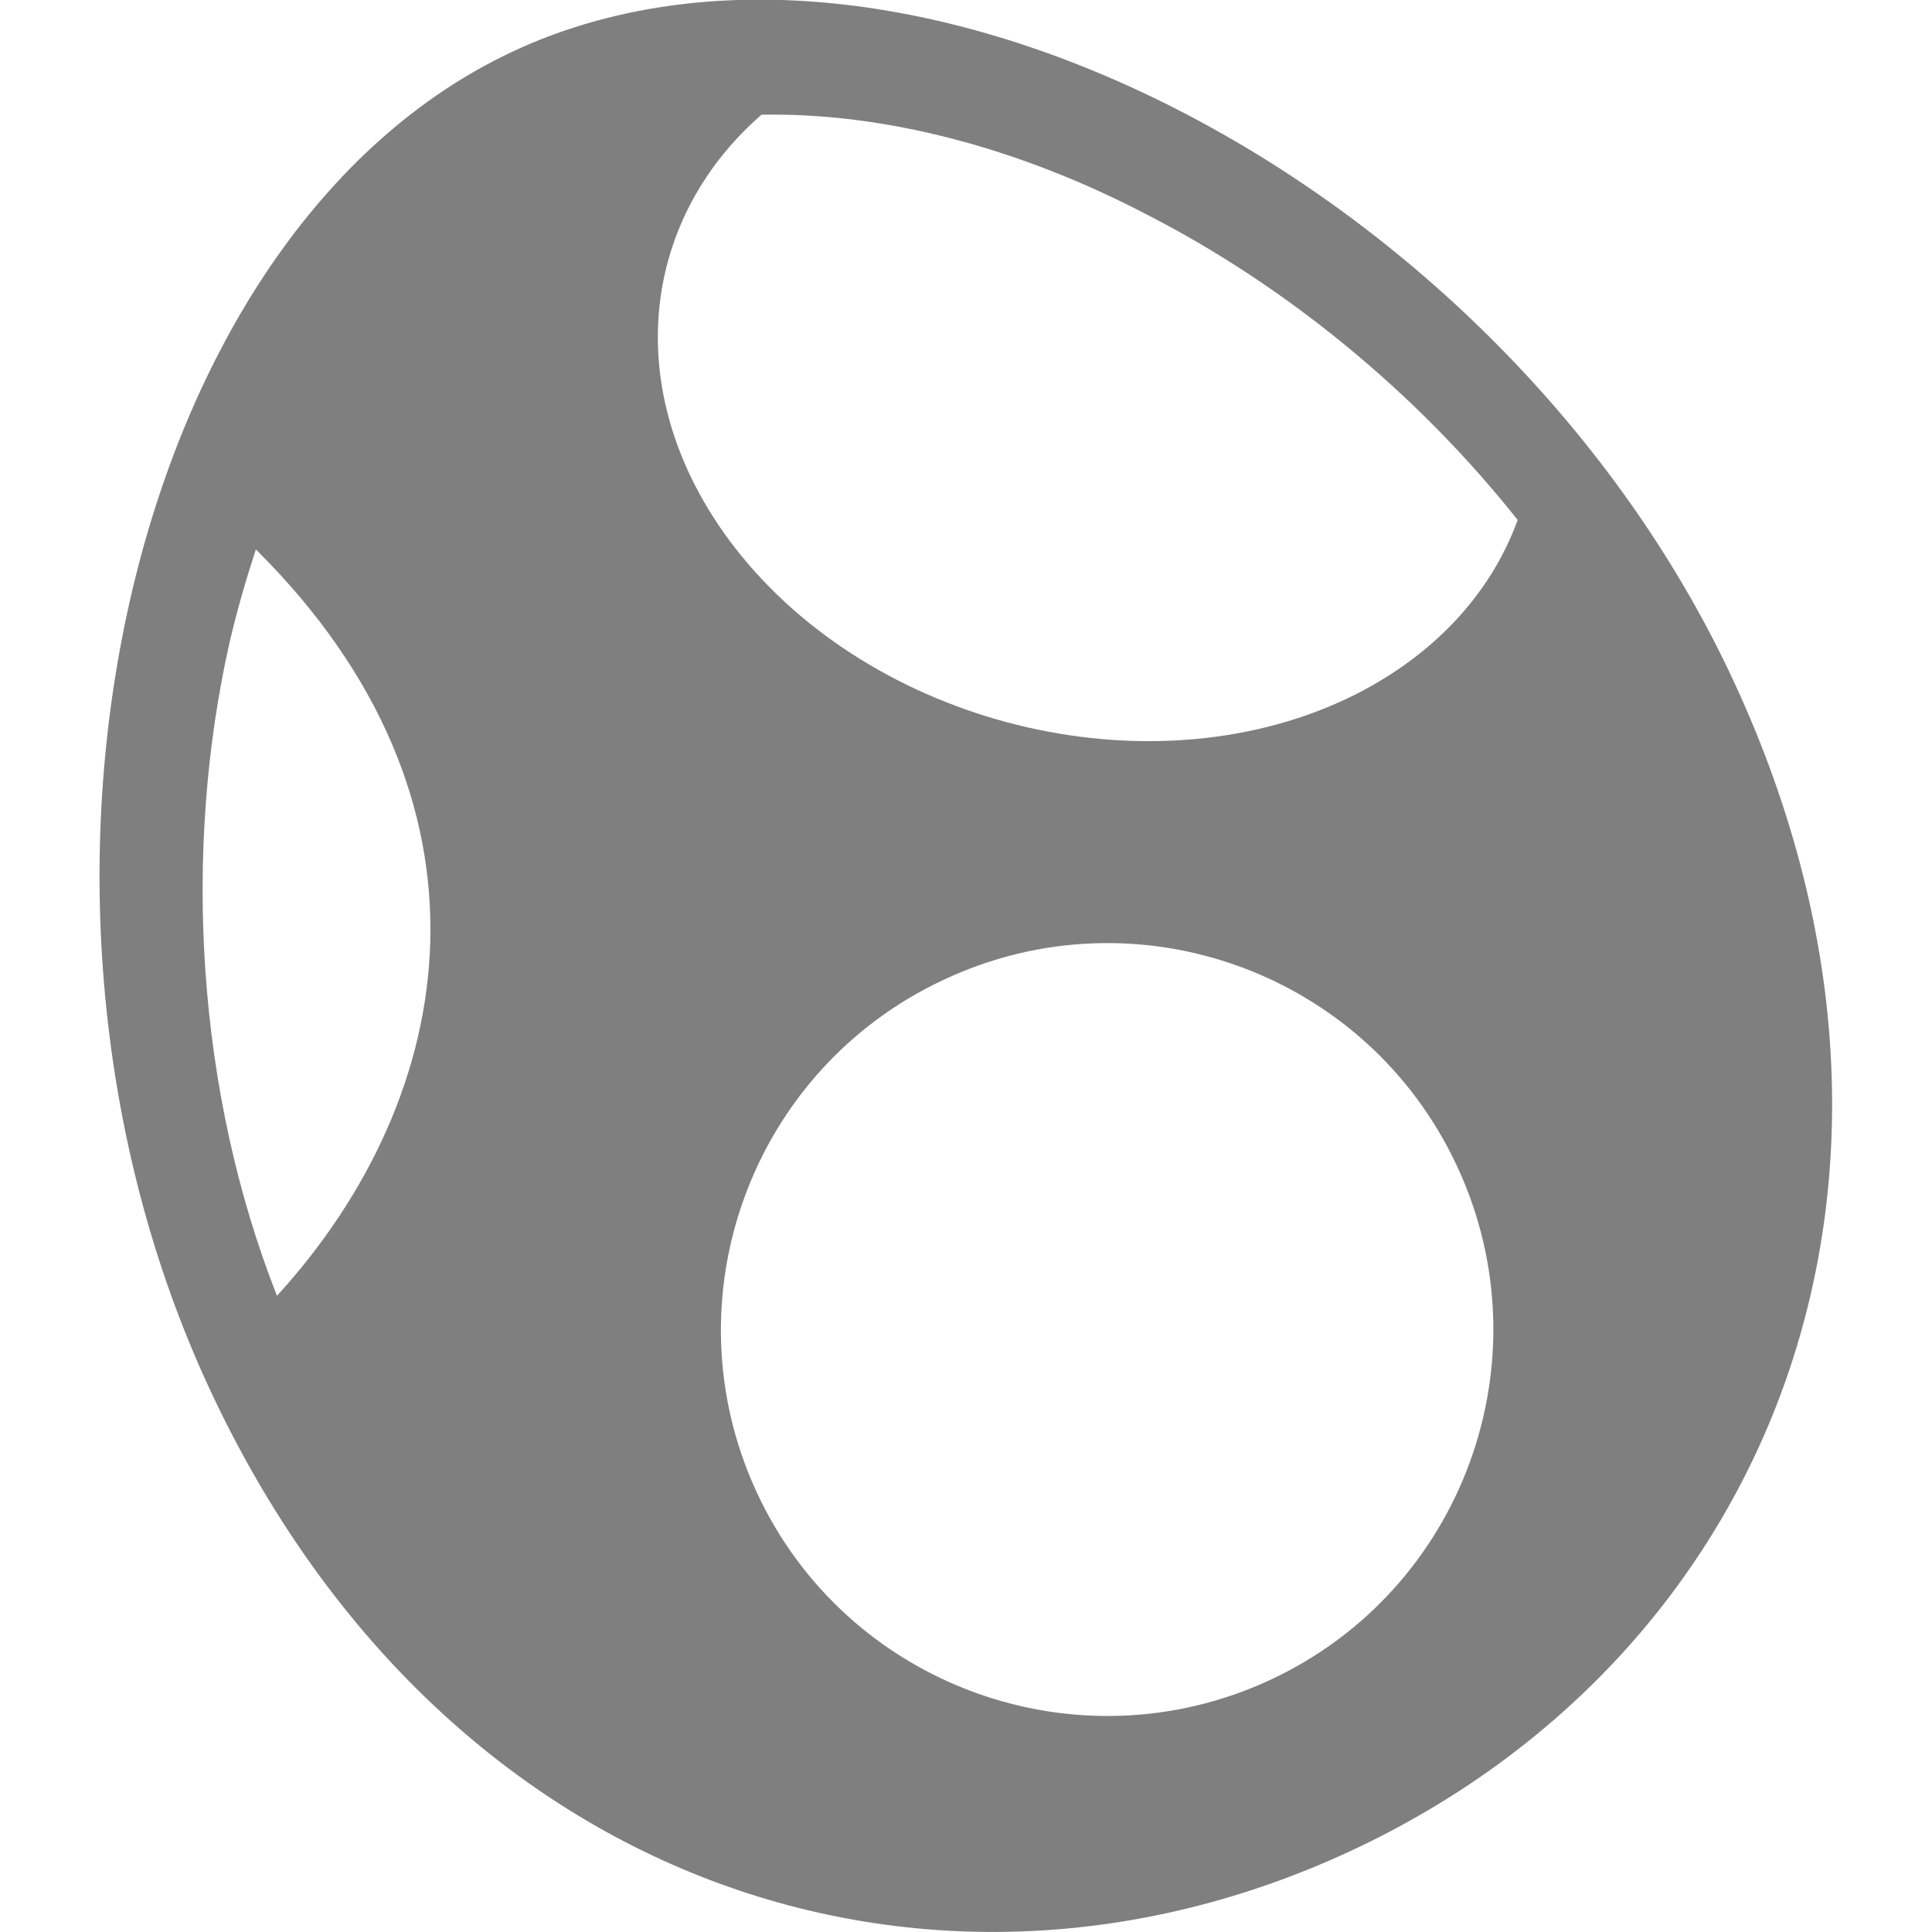
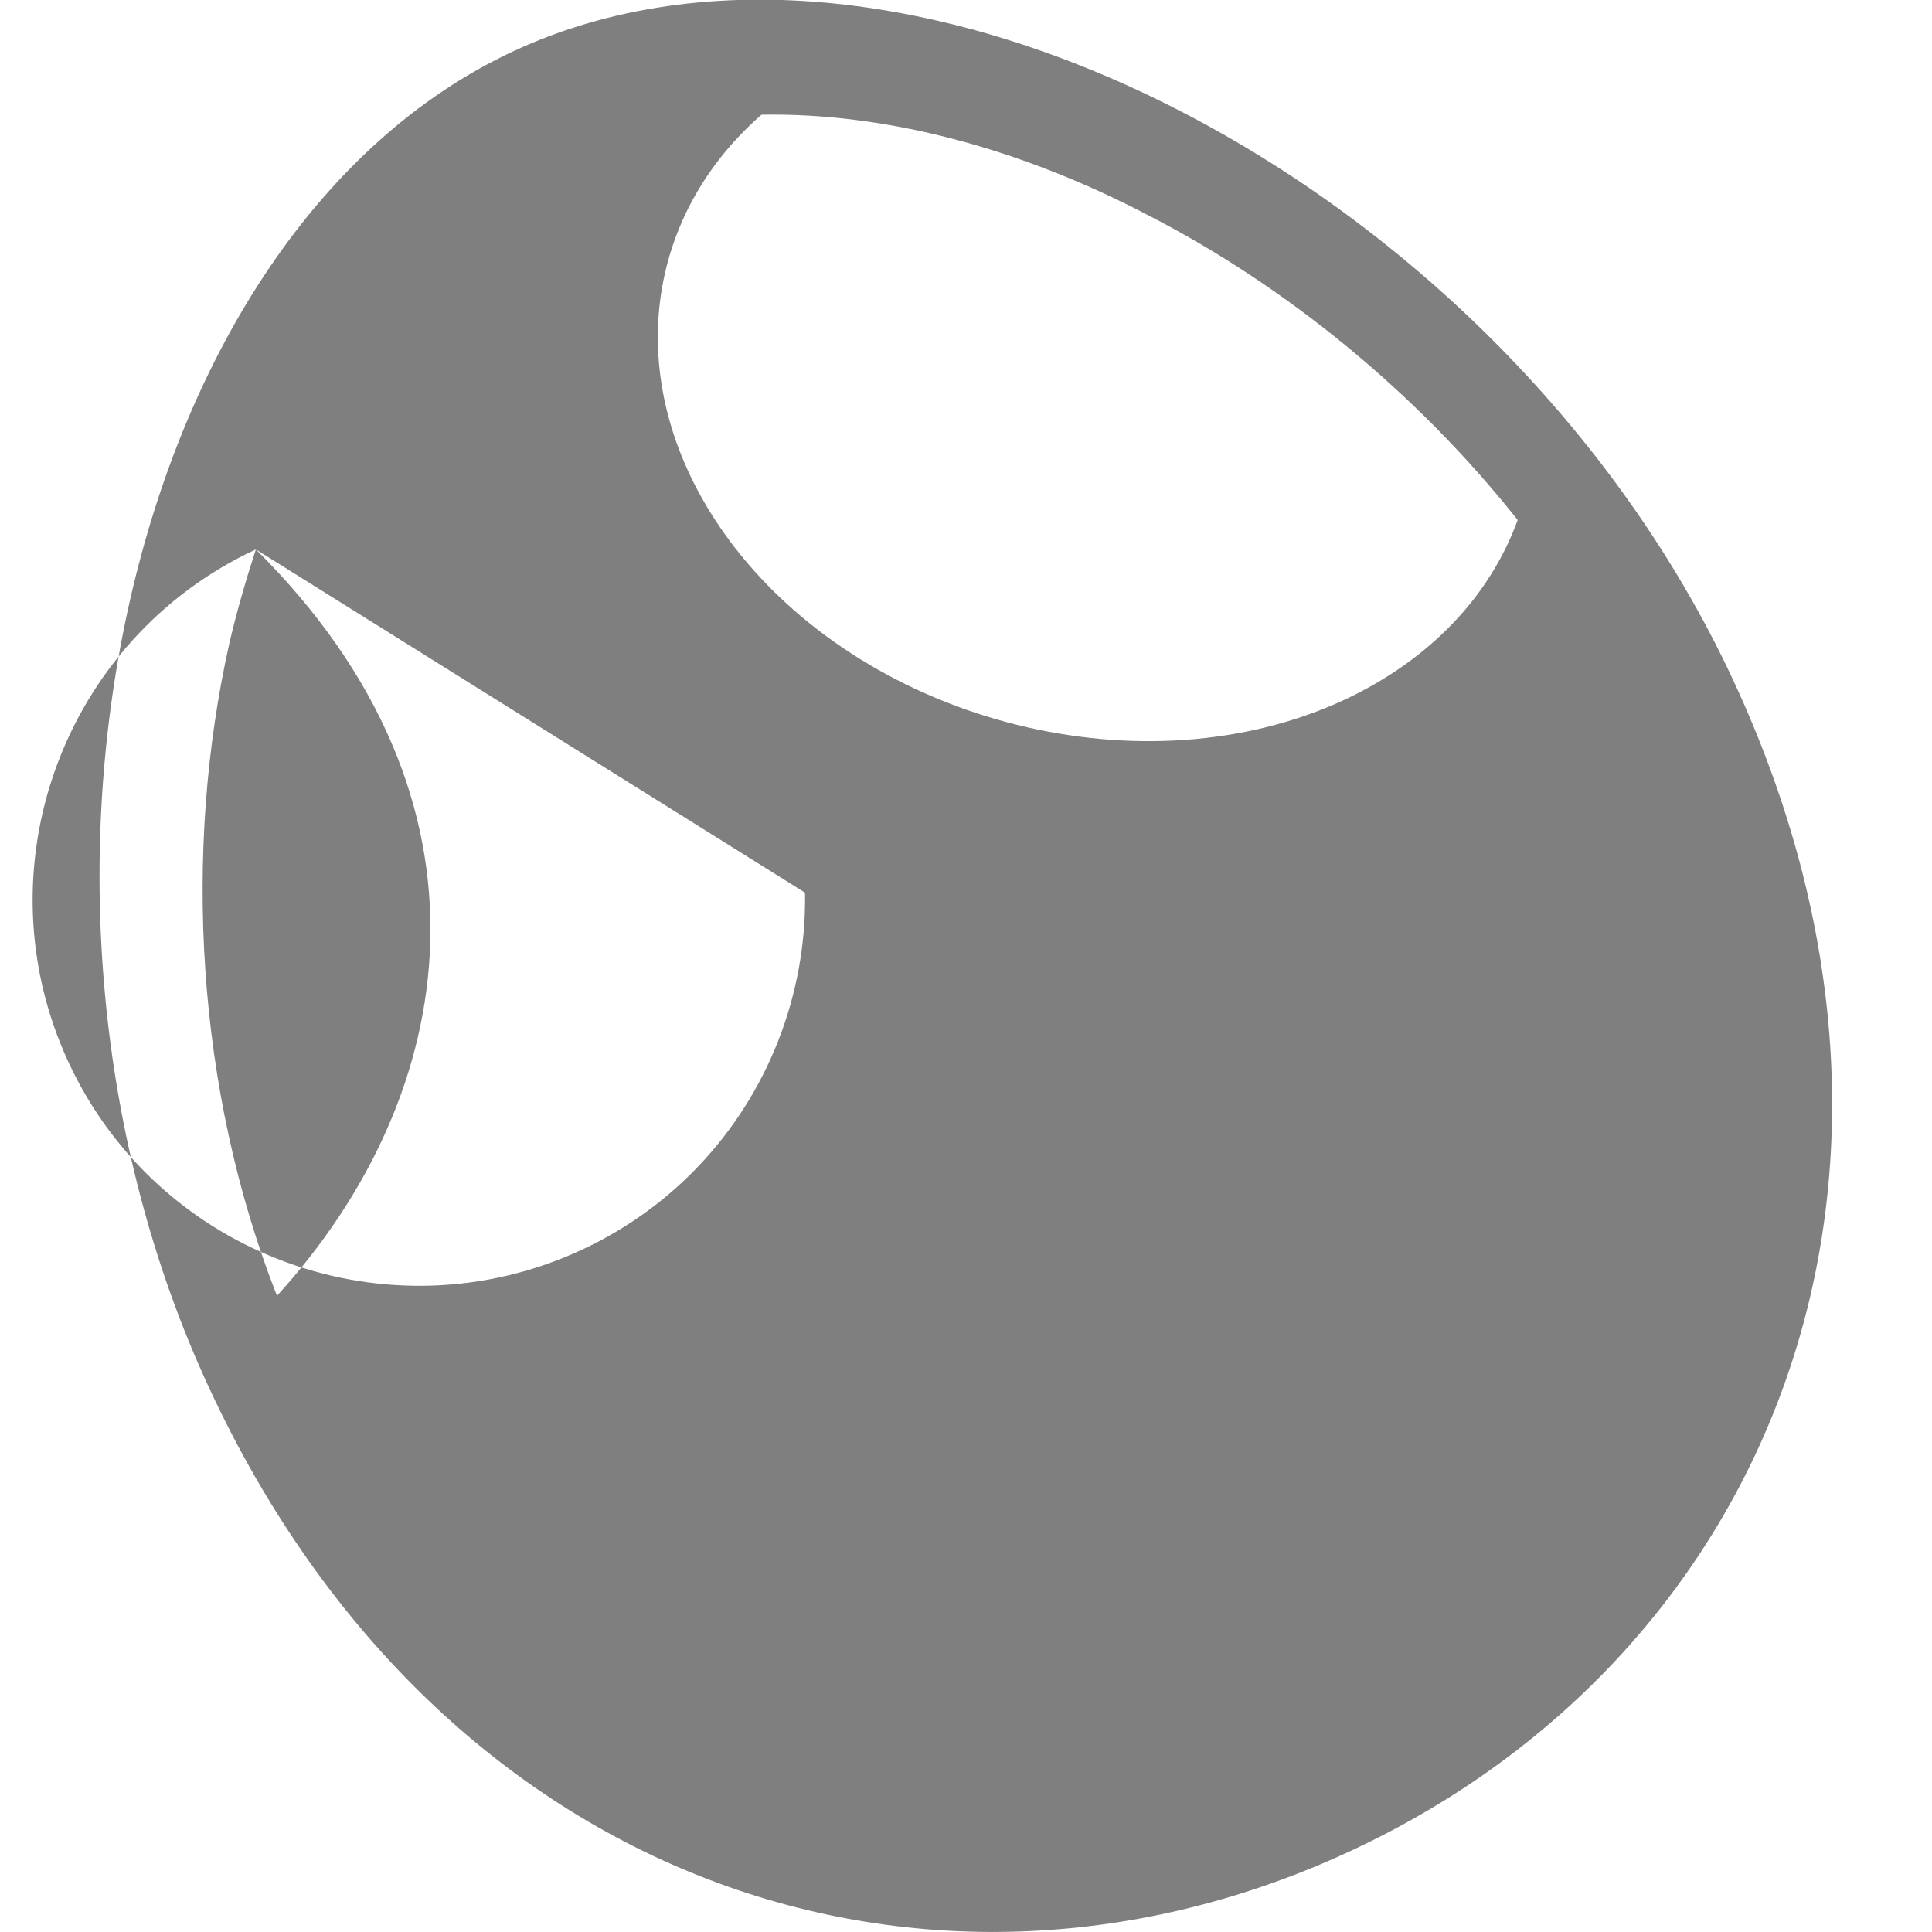
<svg xmlns="http://www.w3.org/2000/svg" version="1.1" id="svg2" x="0px" y="0px" viewBox="0 0 256 256" style="enable-background:new 0 0 256 256;" xml:space="preserve">
  <style type="text/css">
	.st0{opacity:0.5;enable-background:new    ;}
</style>
-   <path id="mainsymbolpath" class="st0" d="M100.9,15.2c-16.5,14.4-18.7,37.8-3.5,57.4c18.2,23.4,54.4,32.4,80.8,20.1  c11.5-5.4,19.3-13.9,22.9-23.8c-13.4-16.9-30.7-31-49-40.4C134.9,19.5,117.1,14.9,100.9,15.2z M33.9,72.8c-1.3,4-2.5,8.1-3.5,12.4  c-6.2,27.6-4.4,59.3,6.3,86.5C61,145.1,67.5,106.1,33.9,72.8z M125.1,129.8c-25.6,11.9-36.7,42.4-24.8,68s42.4,36.7,68,24.8  c25.6-11.9,36.7-42.4,24.8-68C181.2,128.9,150.7,117.8,125.1,129.8L125.1,129.8z M229.6,90c30.7,65.8,5.2,129.2-50.5,155.2  S58.5,250,27.8,184.1S16.8,30.7,68,6.8S198.9,24.2,229.6,90z" />
+   <path id="mainsymbolpath" class="st0" d="M100.9,15.2c-16.5,14.4-18.7,37.8-3.5,57.4c18.2,23.4,54.4,32.4,80.8,20.1  c11.5-5.4,19.3-13.9,22.9-23.8c-13.4-16.9-30.7-31-49-40.4C134.9,19.5,117.1,14.9,100.9,15.2z M33.9,72.8c-1.3,4-2.5,8.1-3.5,12.4  c-6.2,27.6-4.4,59.3,6.3,86.5C61,145.1,67.5,106.1,33.9,72.8z c-25.6,11.9-36.7,42.4-24.8,68s42.4,36.7,68,24.8  c25.6-11.9,36.7-42.4,24.8-68C181.2,128.9,150.7,117.8,125.1,129.8L125.1,129.8z M229.6,90c30.7,65.8,5.2,129.2-50.5,155.2  S58.5,250,27.8,184.1S16.8,30.7,68,6.8S198.9,24.2,229.6,90z" />
</svg>